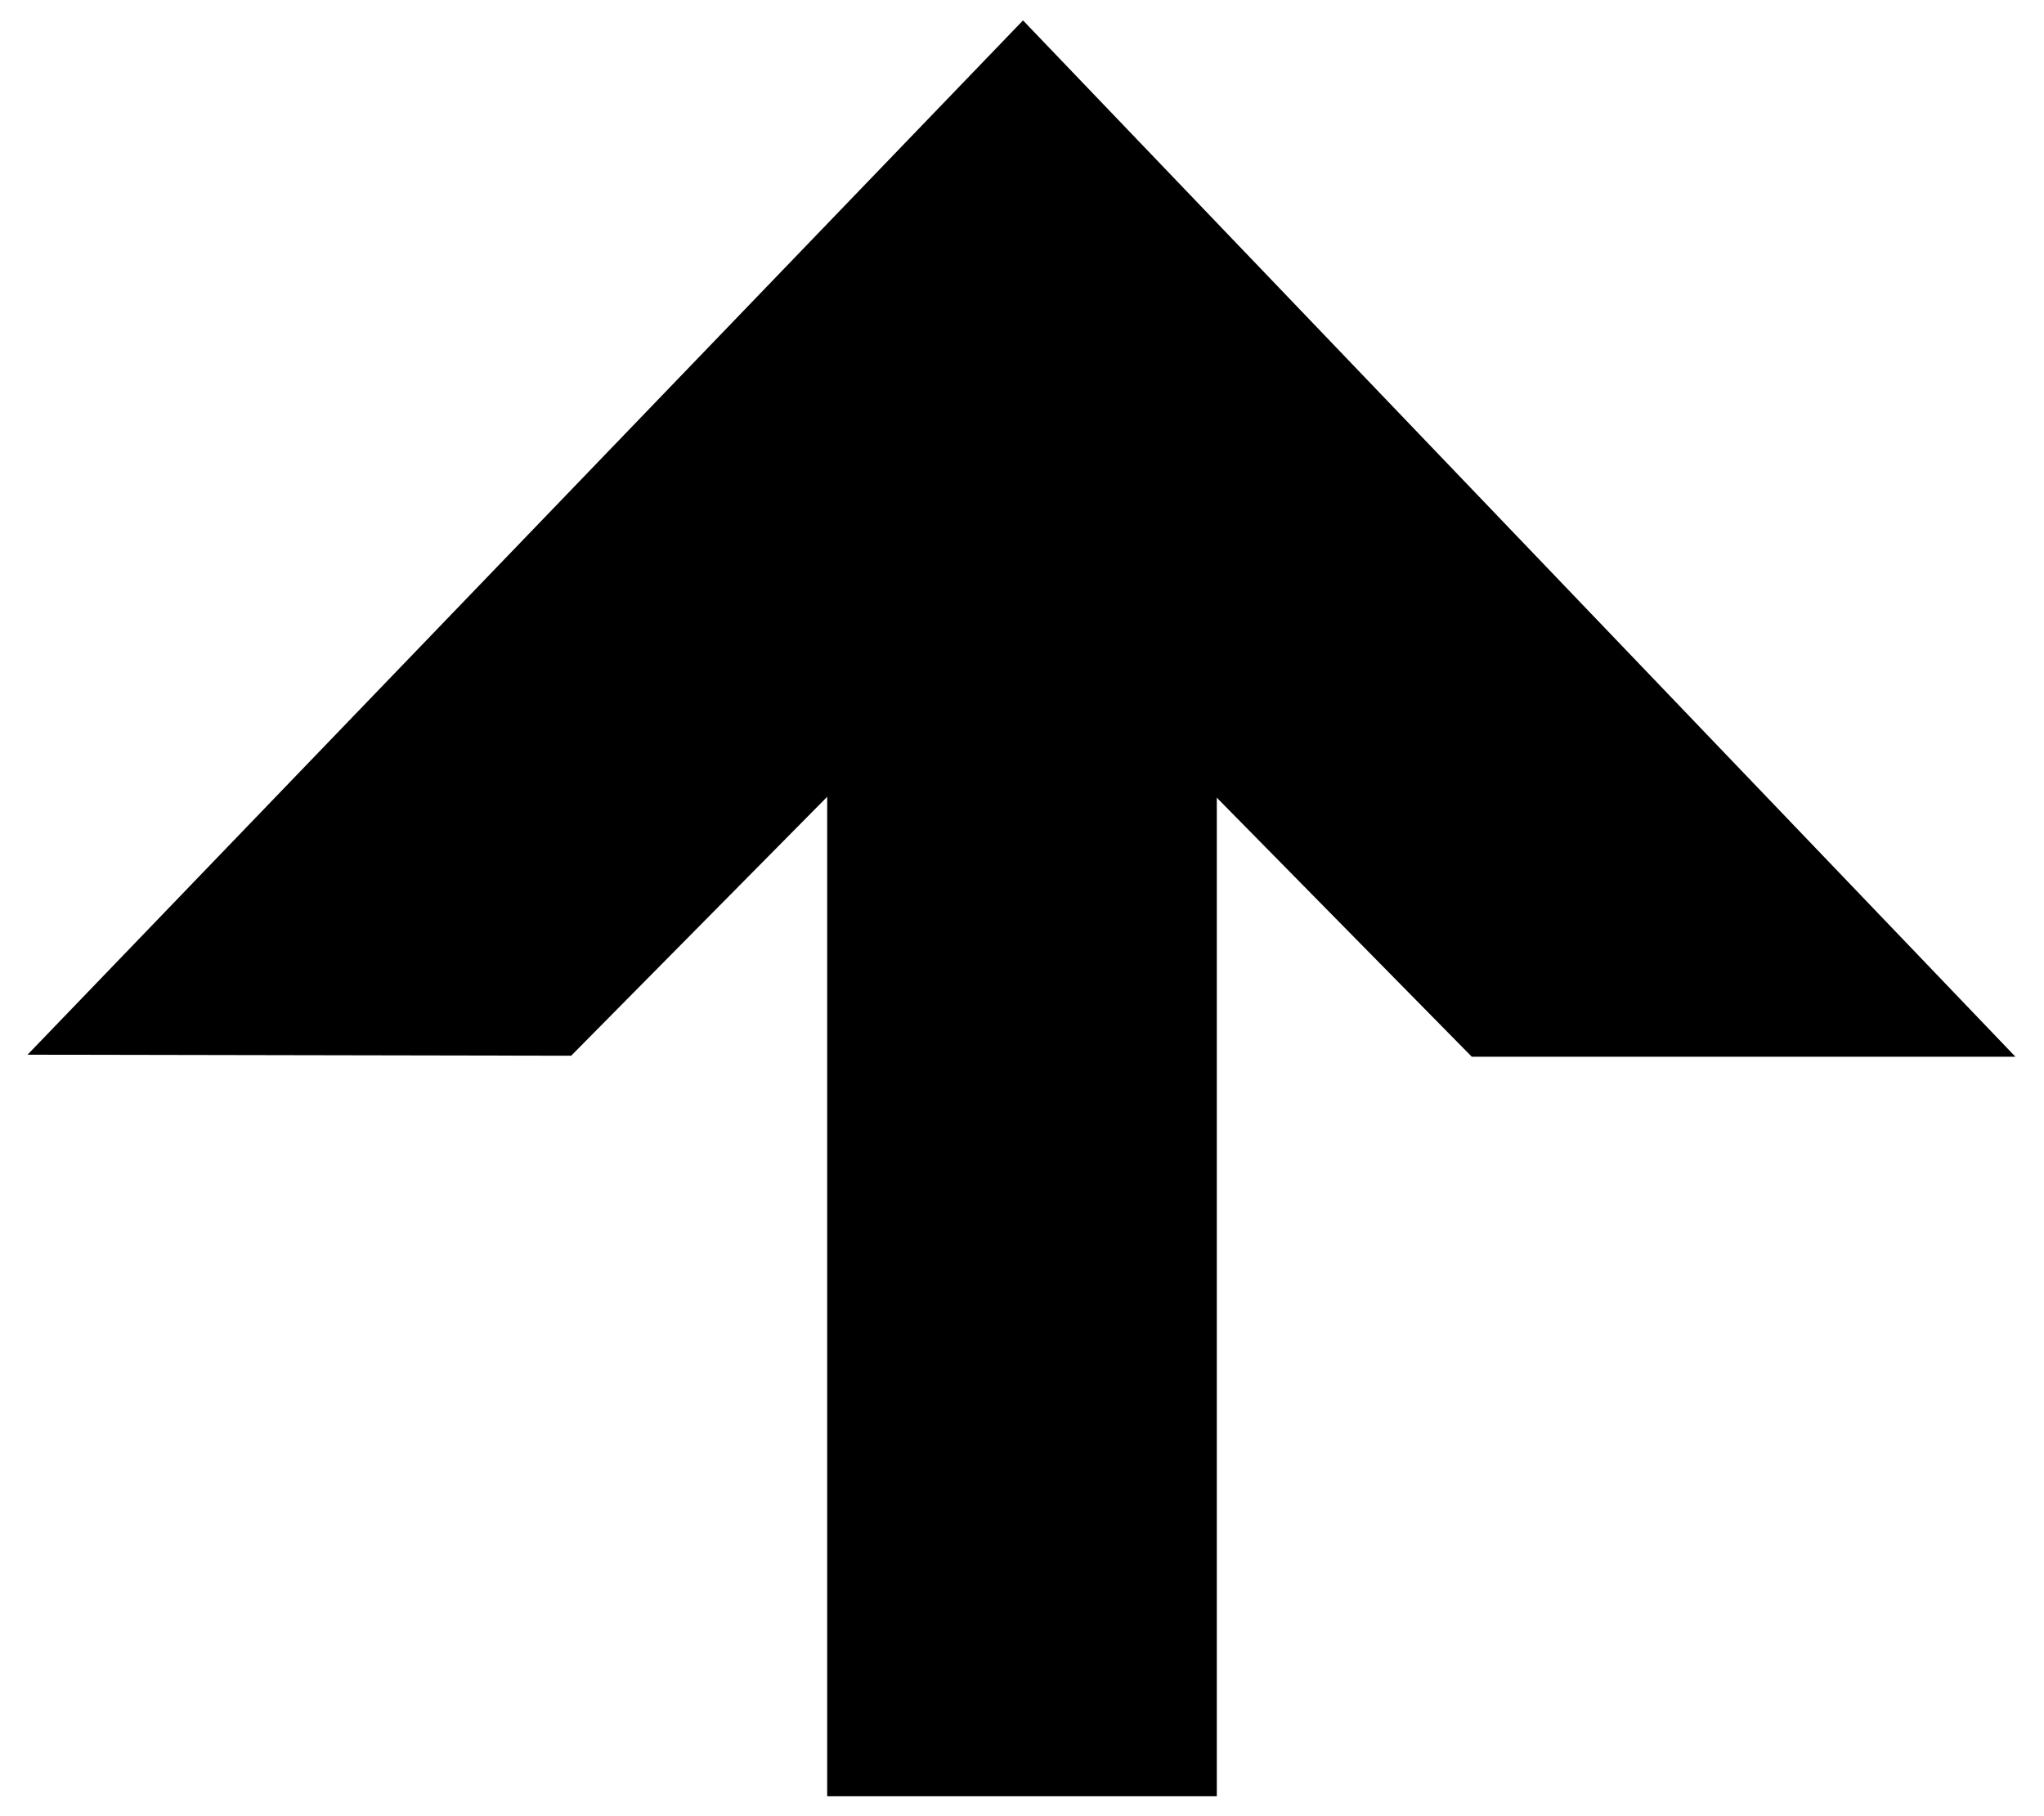
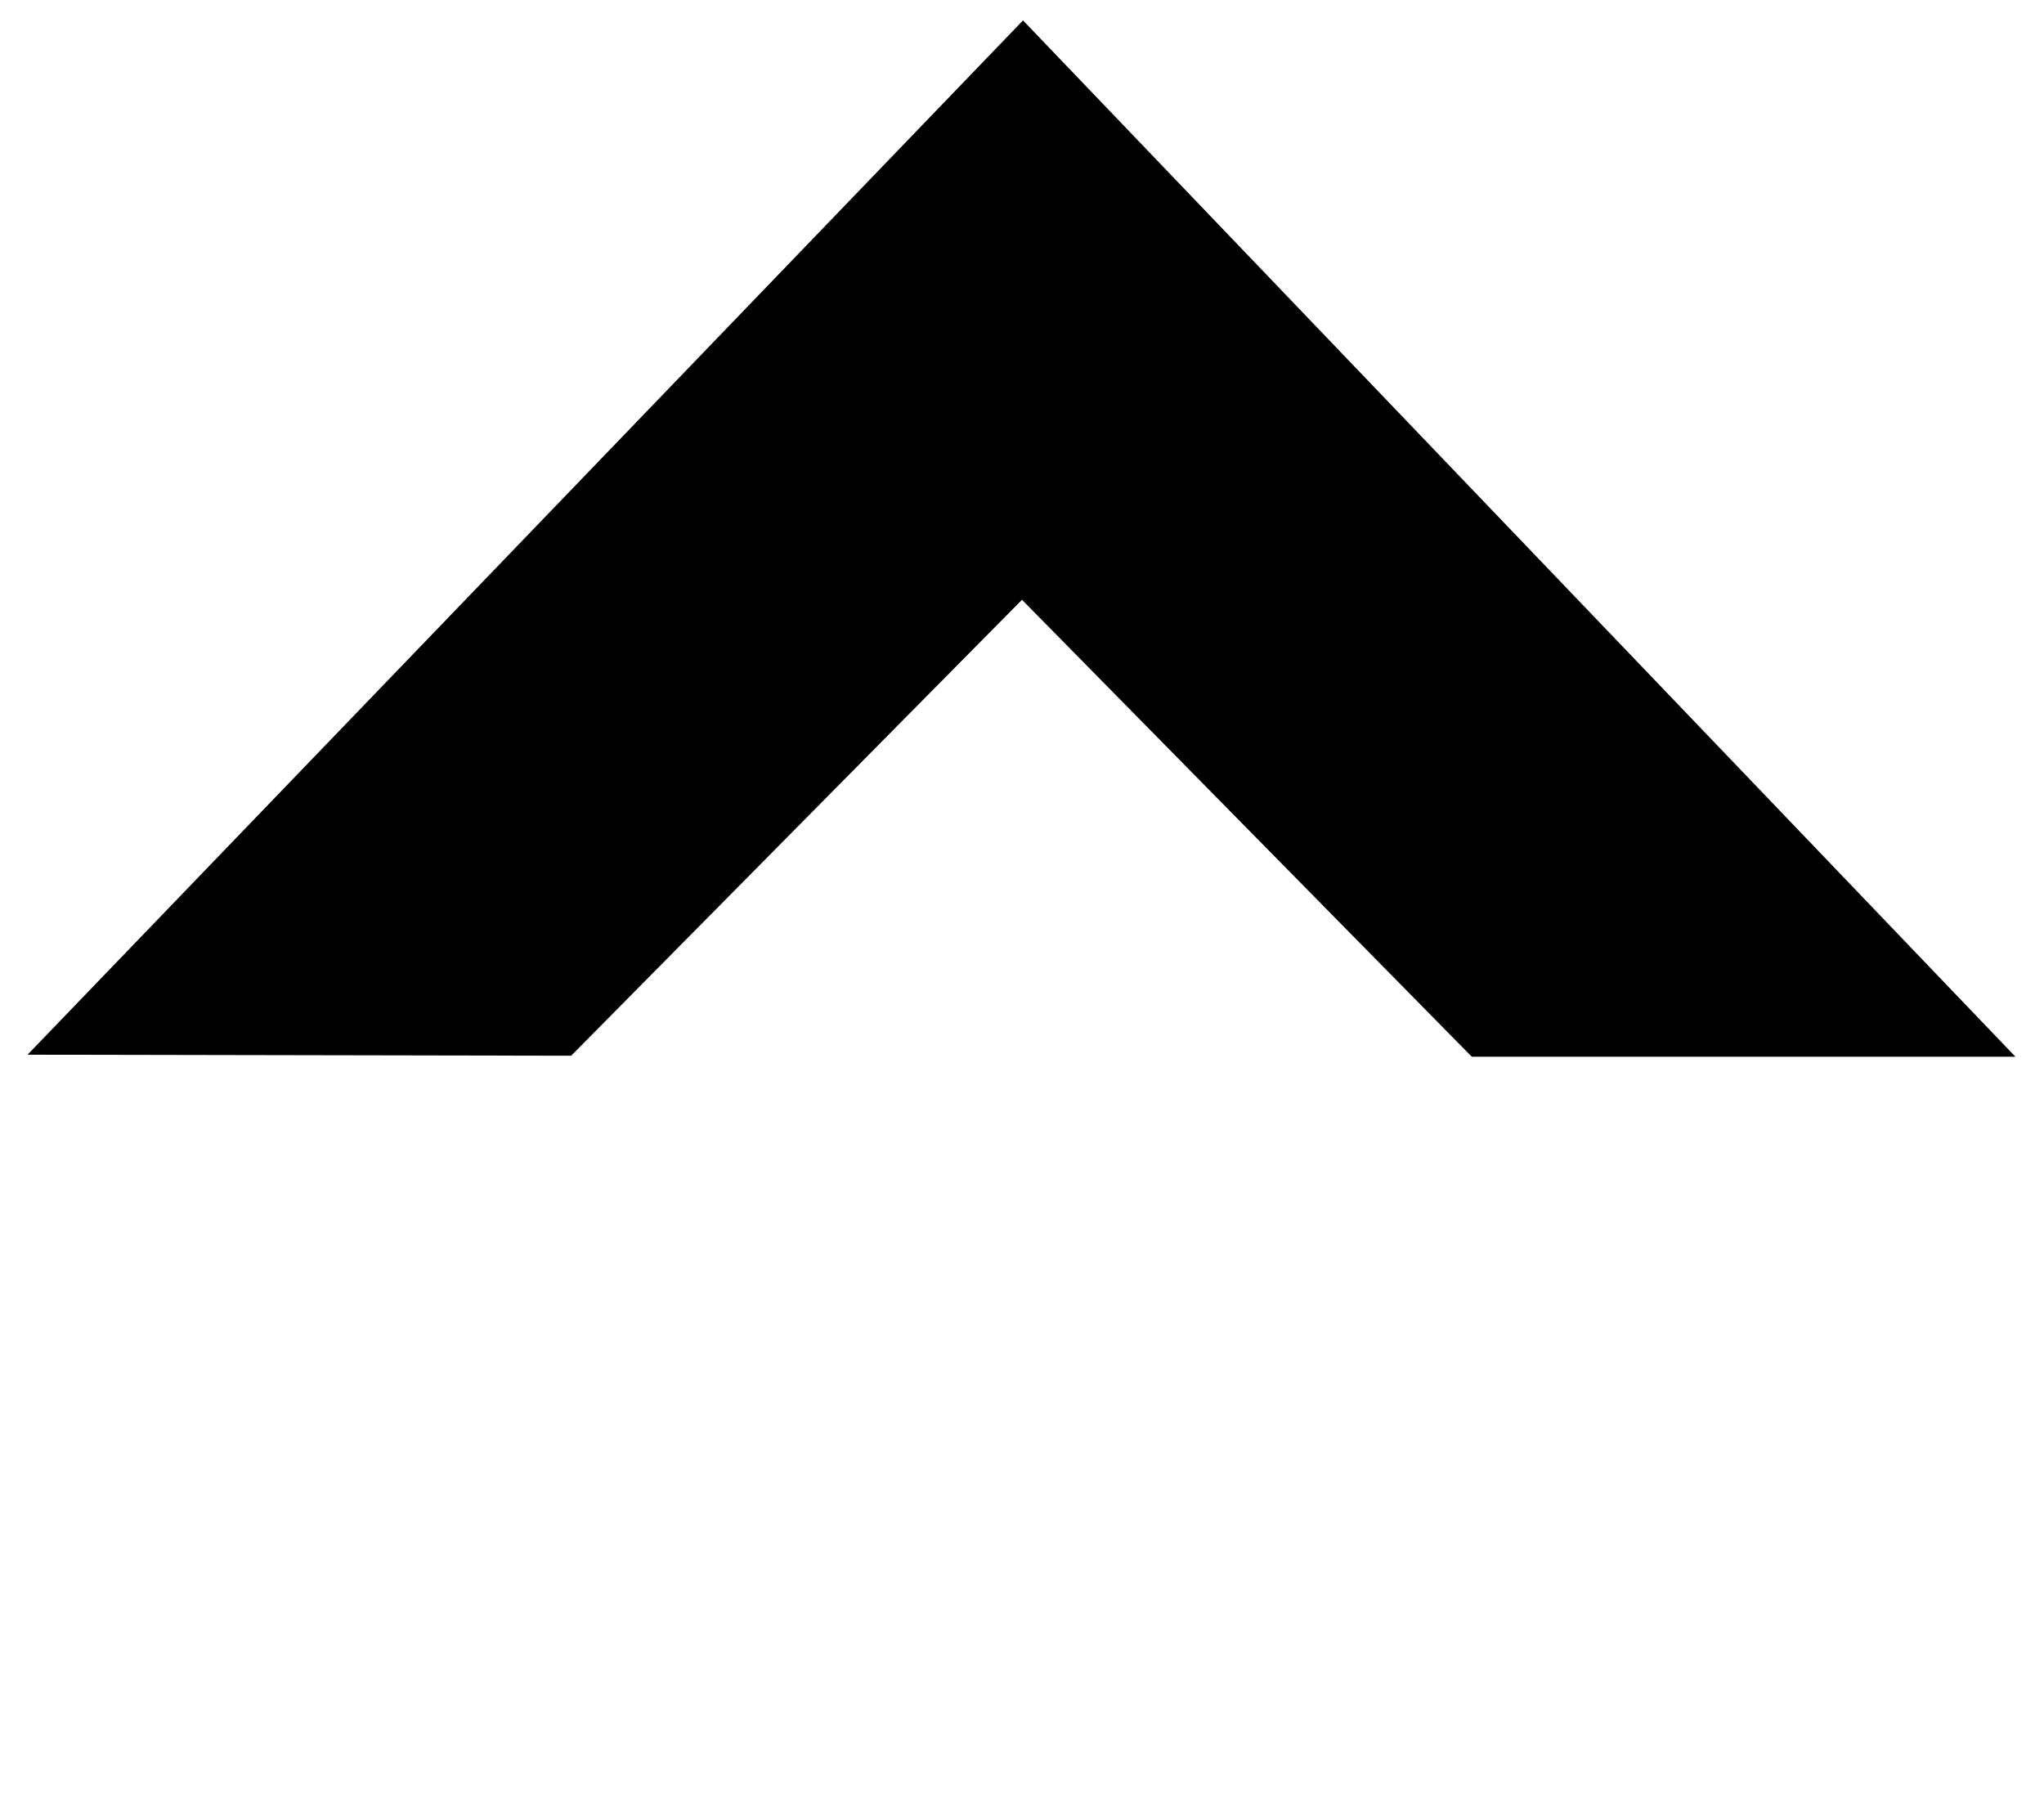
<svg xmlns="http://www.w3.org/2000/svg" id="Layer_1" data-name="Layer 1" viewBox="0 0 20.04 17.8">
  <polygon points="10.03 .2 .27 10.34 5.6 10.35 10.02 5.88 14.43 10.36 19.76 10.36 10.03 .2" />
-   <rect x="8.11" y="2.3" width="3.82" height="15.31" />
</svg>